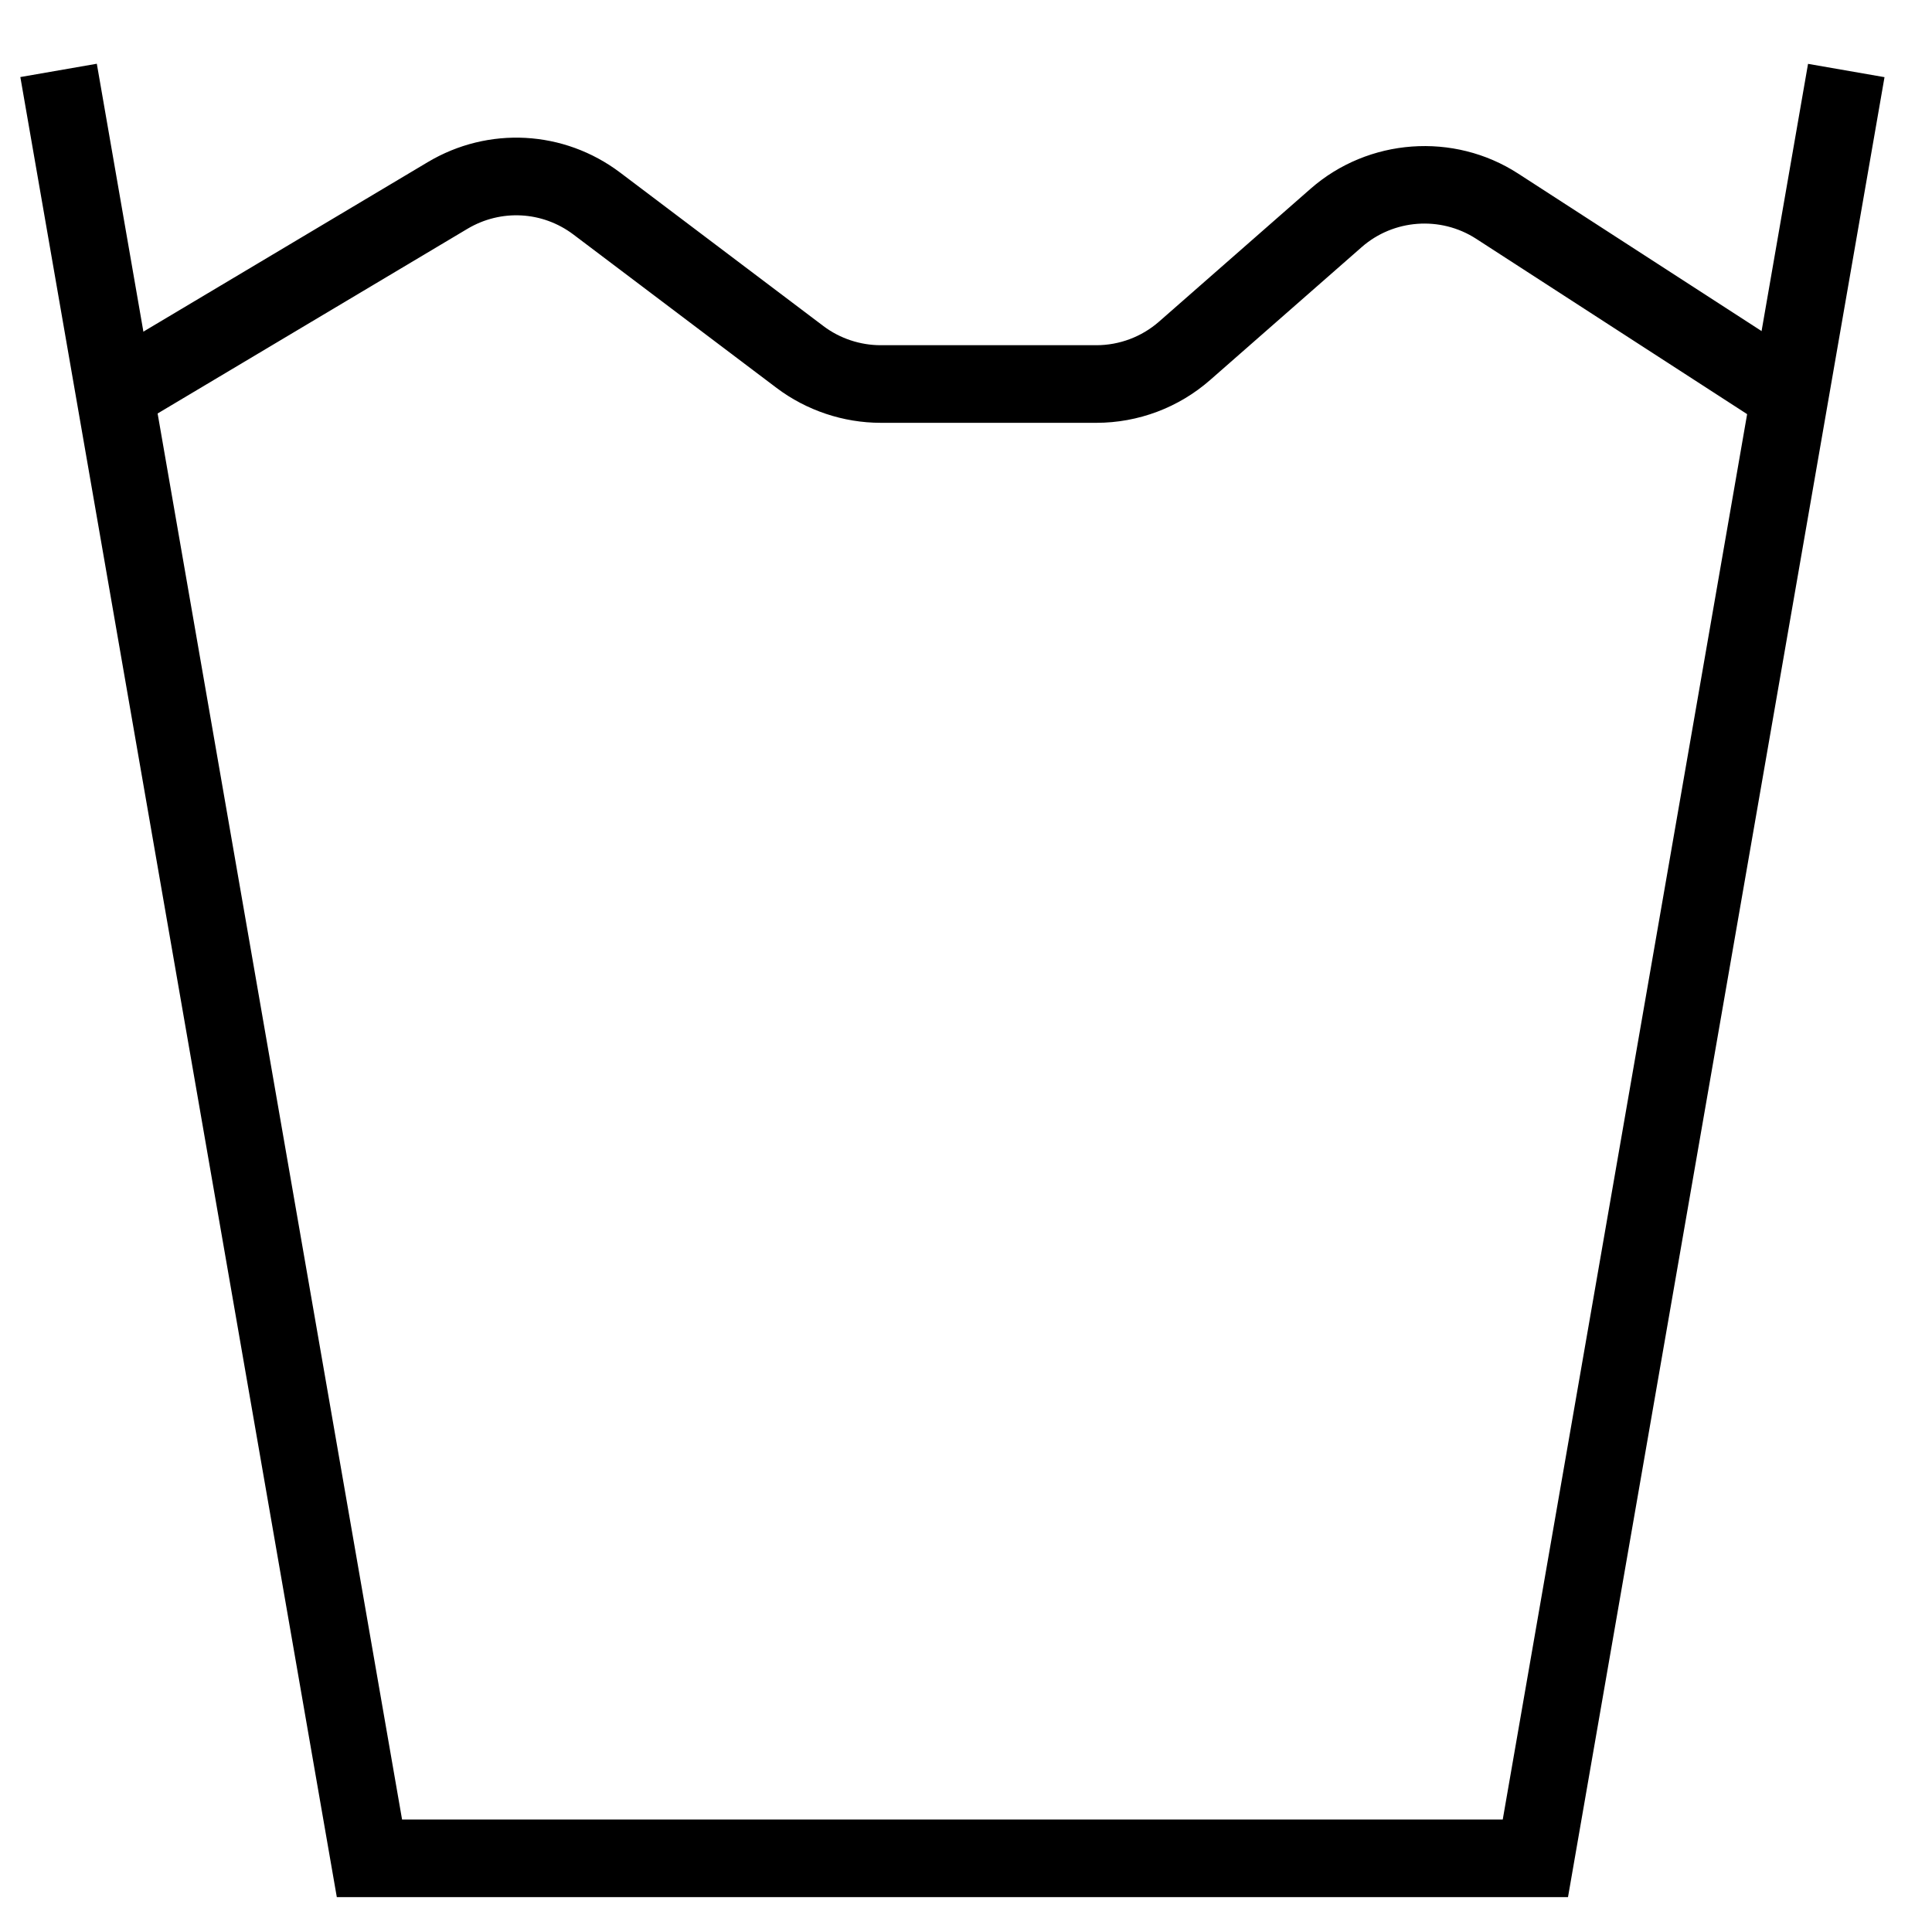
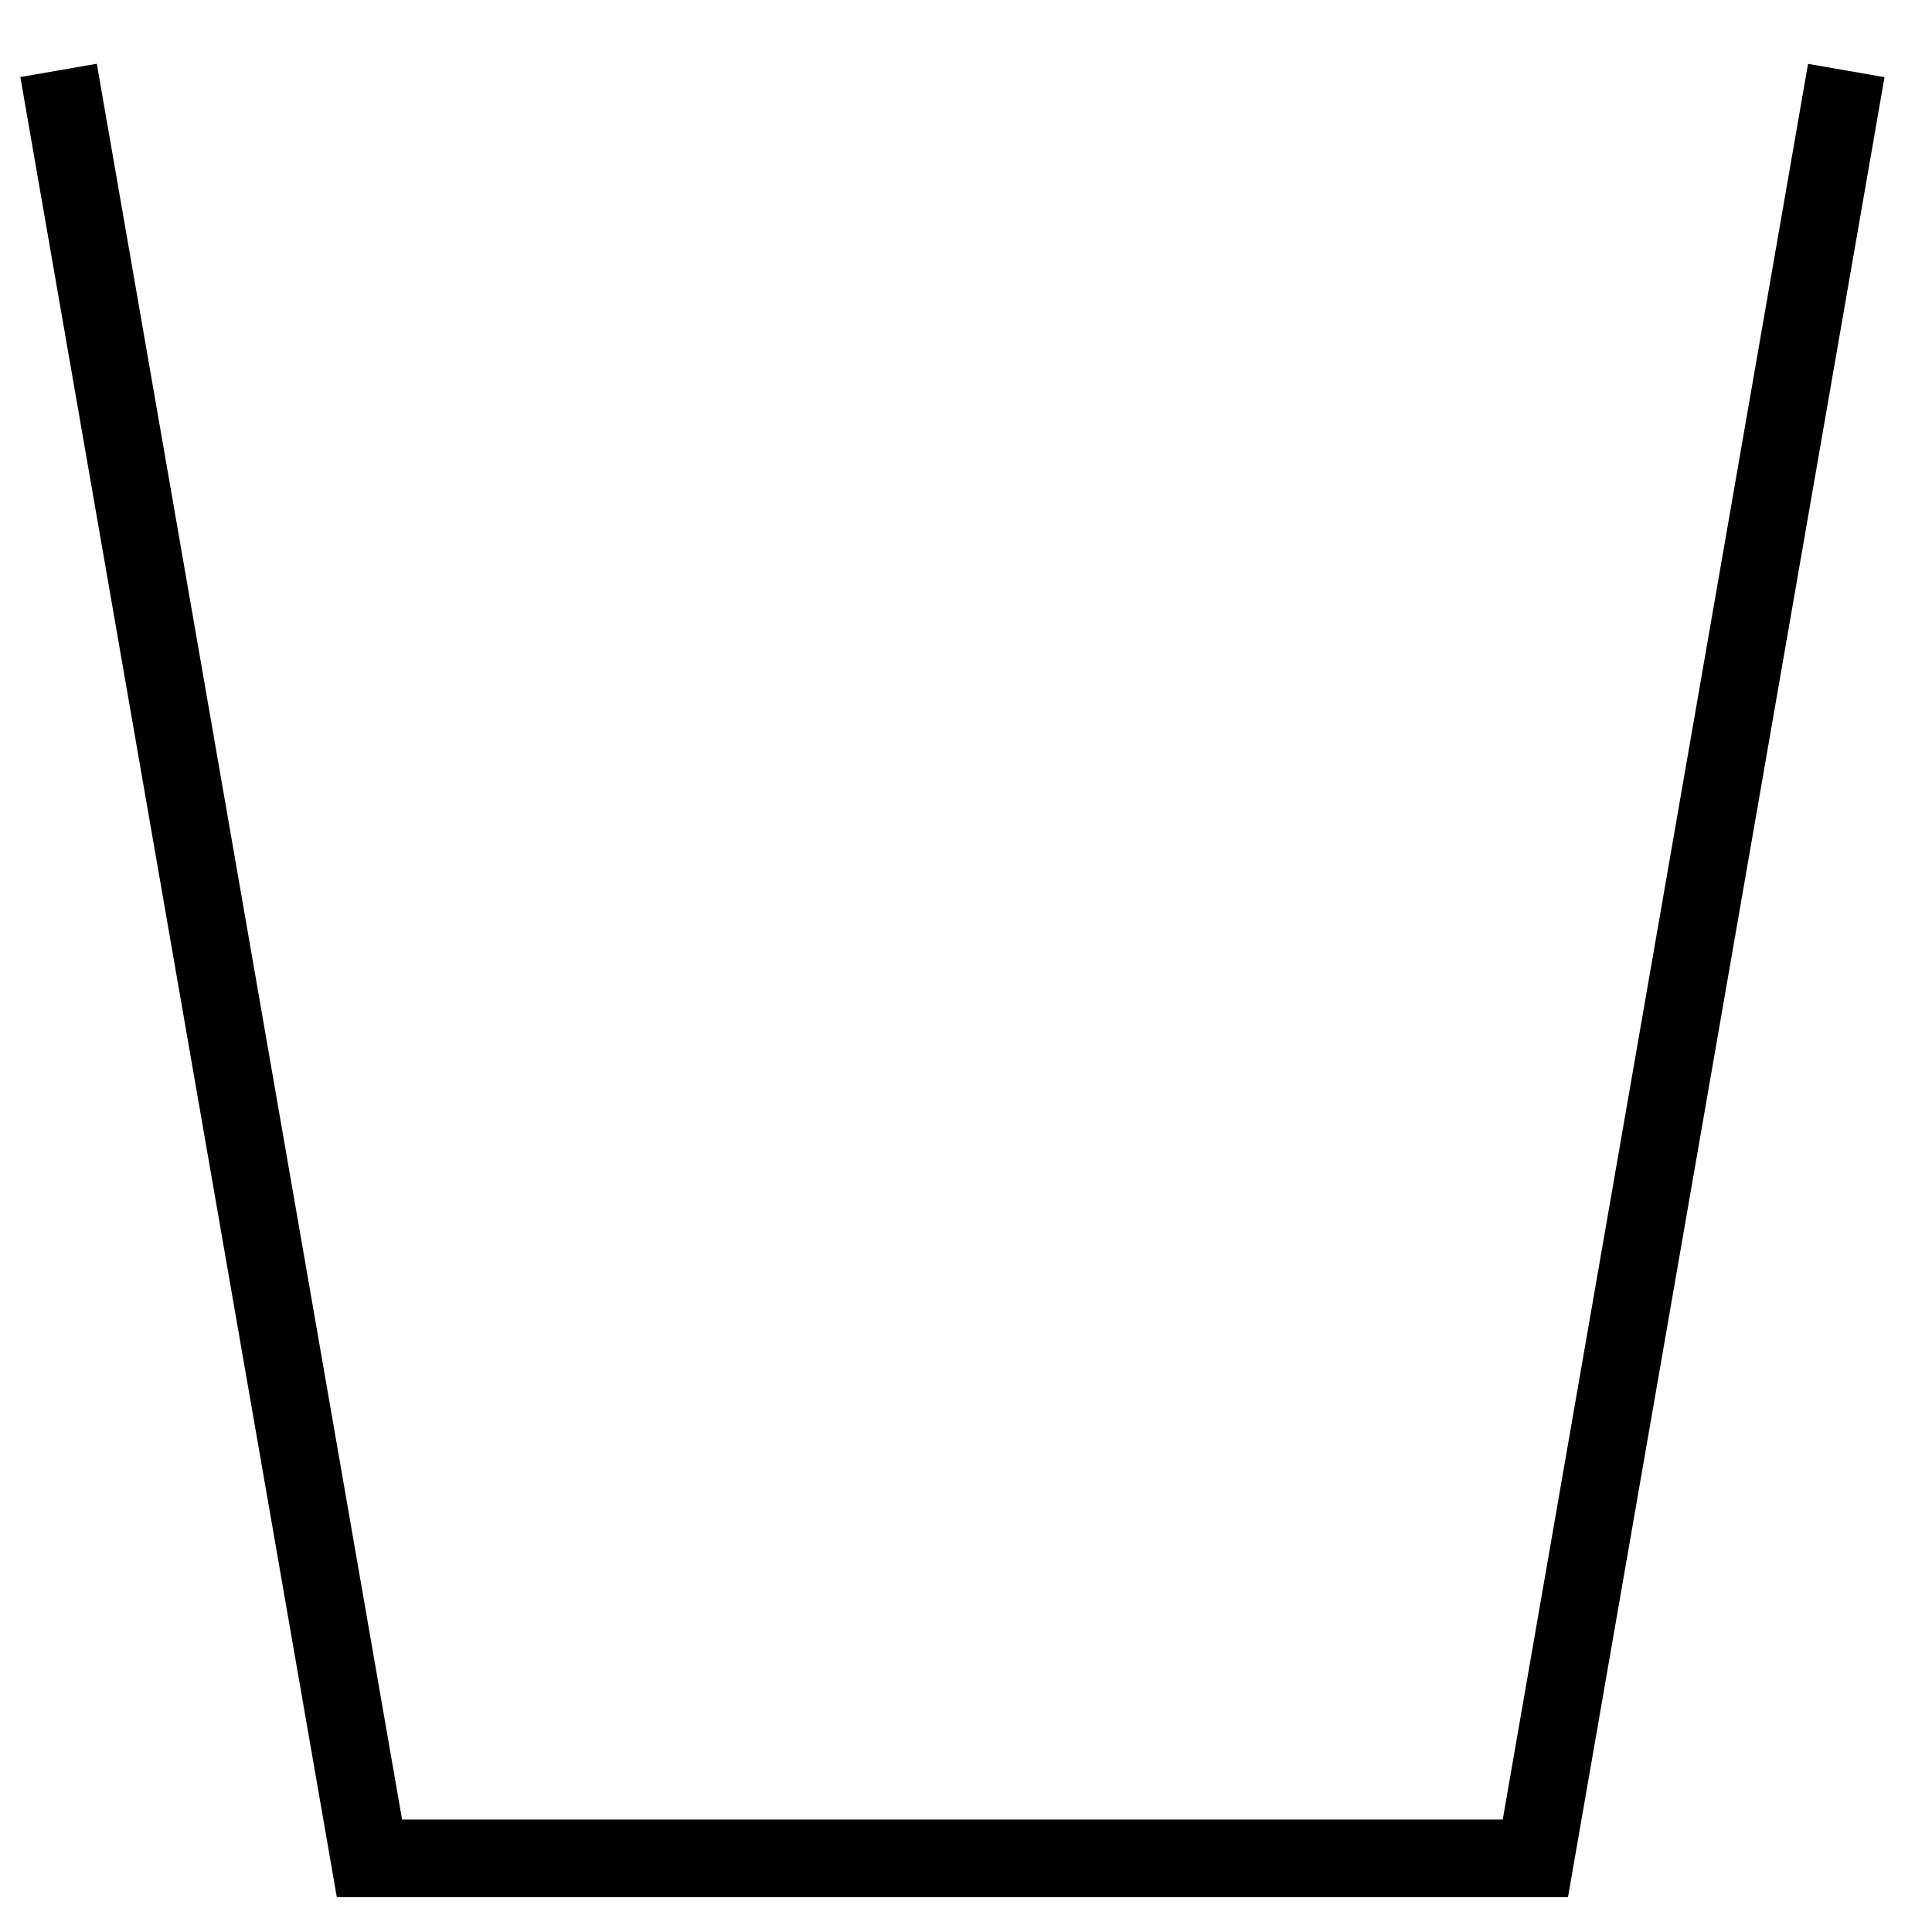
<svg xmlns="http://www.w3.org/2000/svg" fill="#000000" width="800px" height="800px" version="1.1" viewBox="144 144 512 512">
  <g fill-rule="evenodd">
    <path d="m559.53 646.76h-326.27l-83.867-482.34 20.266-3.527 80.895 465.3h291.69l80.906-465.27 20.266 3.527-83.879 482.31" />
-     <path d="m434.54 256.05h-57.145c-9.895 0-19.68-3.281-27.578-9.234l-53.855-40.664c-8.215-6.199-19.227-6.785-28.07-1.523l-82.512 49.18-10.52-17.664 82.504-49.18c16.051-9.57 36.066-8.48 50.988 2.777l53.855 40.664c4.34 3.281 9.734 5.078 15.188 5.078h57.145c6.117 0 12.008-2.219 16.617-6.25l40.16-35.215c15.297-13.41 37.938-15.074 55.008-4.019l71.941 46.543-11.168 17.266-71.93-46.547c-9.438-6.086-21.871-5.172-30.301 2.223l-40.16 35.215c-8.34 7.32-19.062 11.352-30.168 11.352" />
  </g>
</svg>